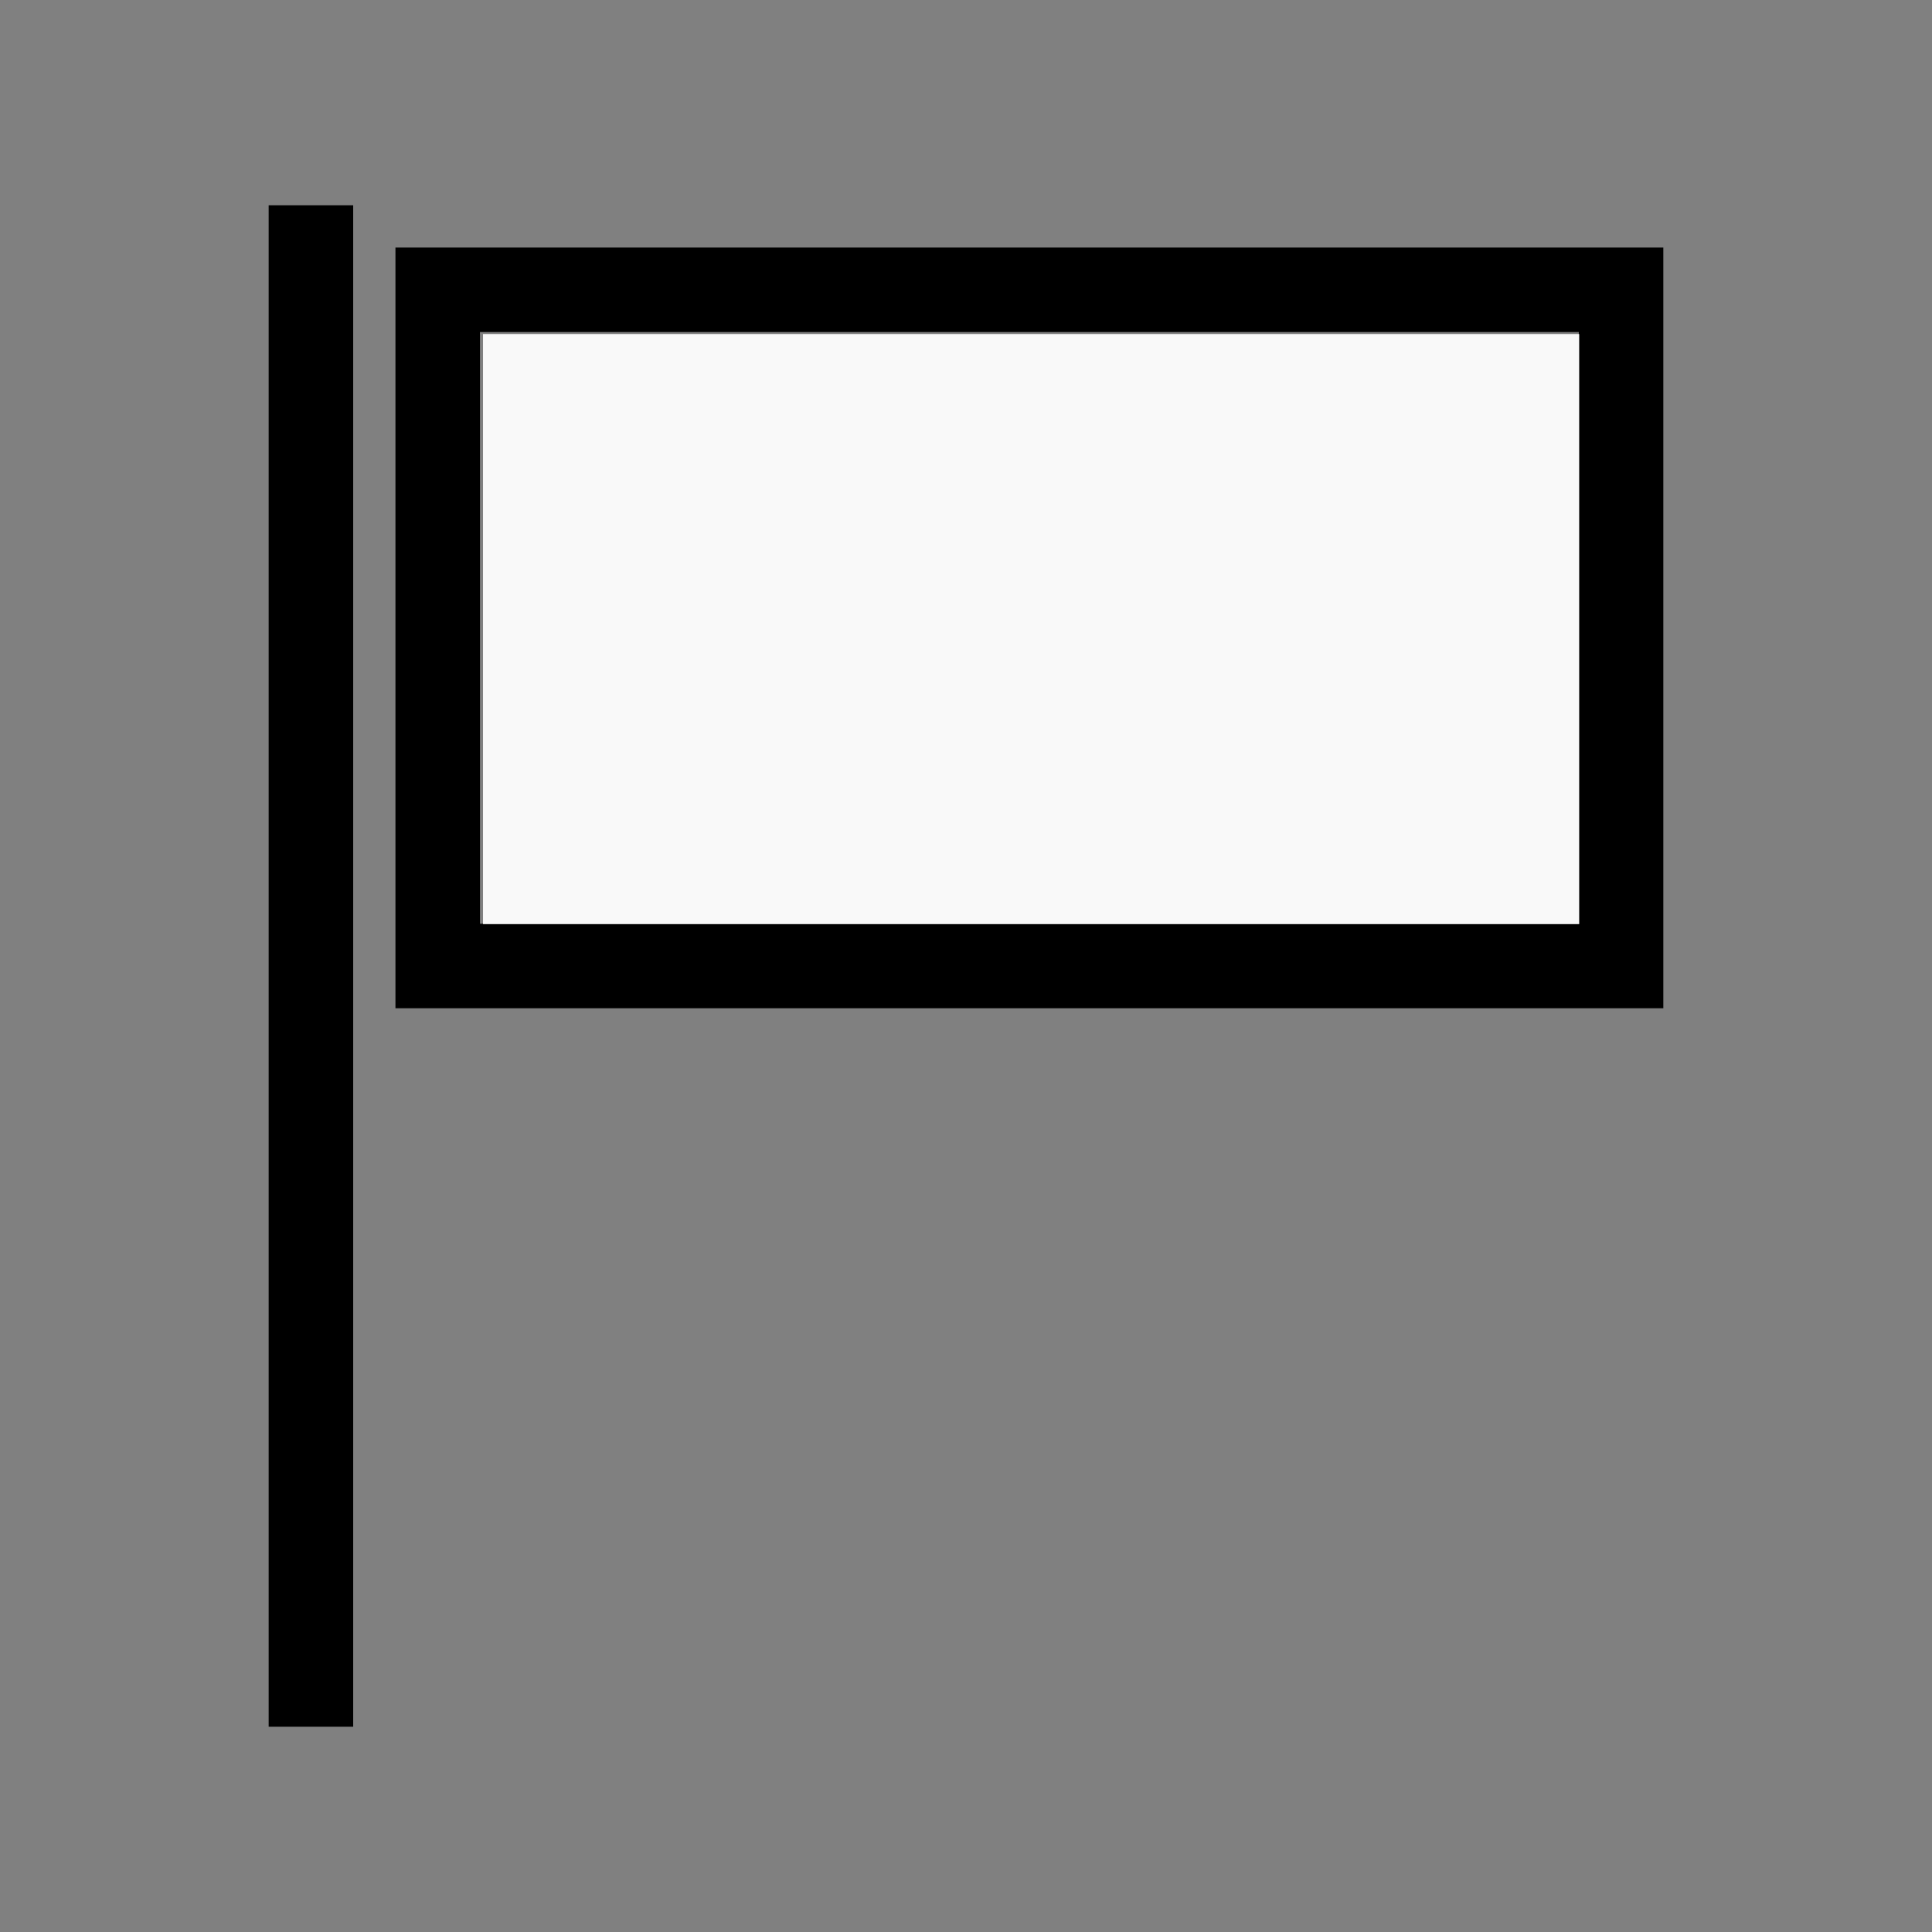
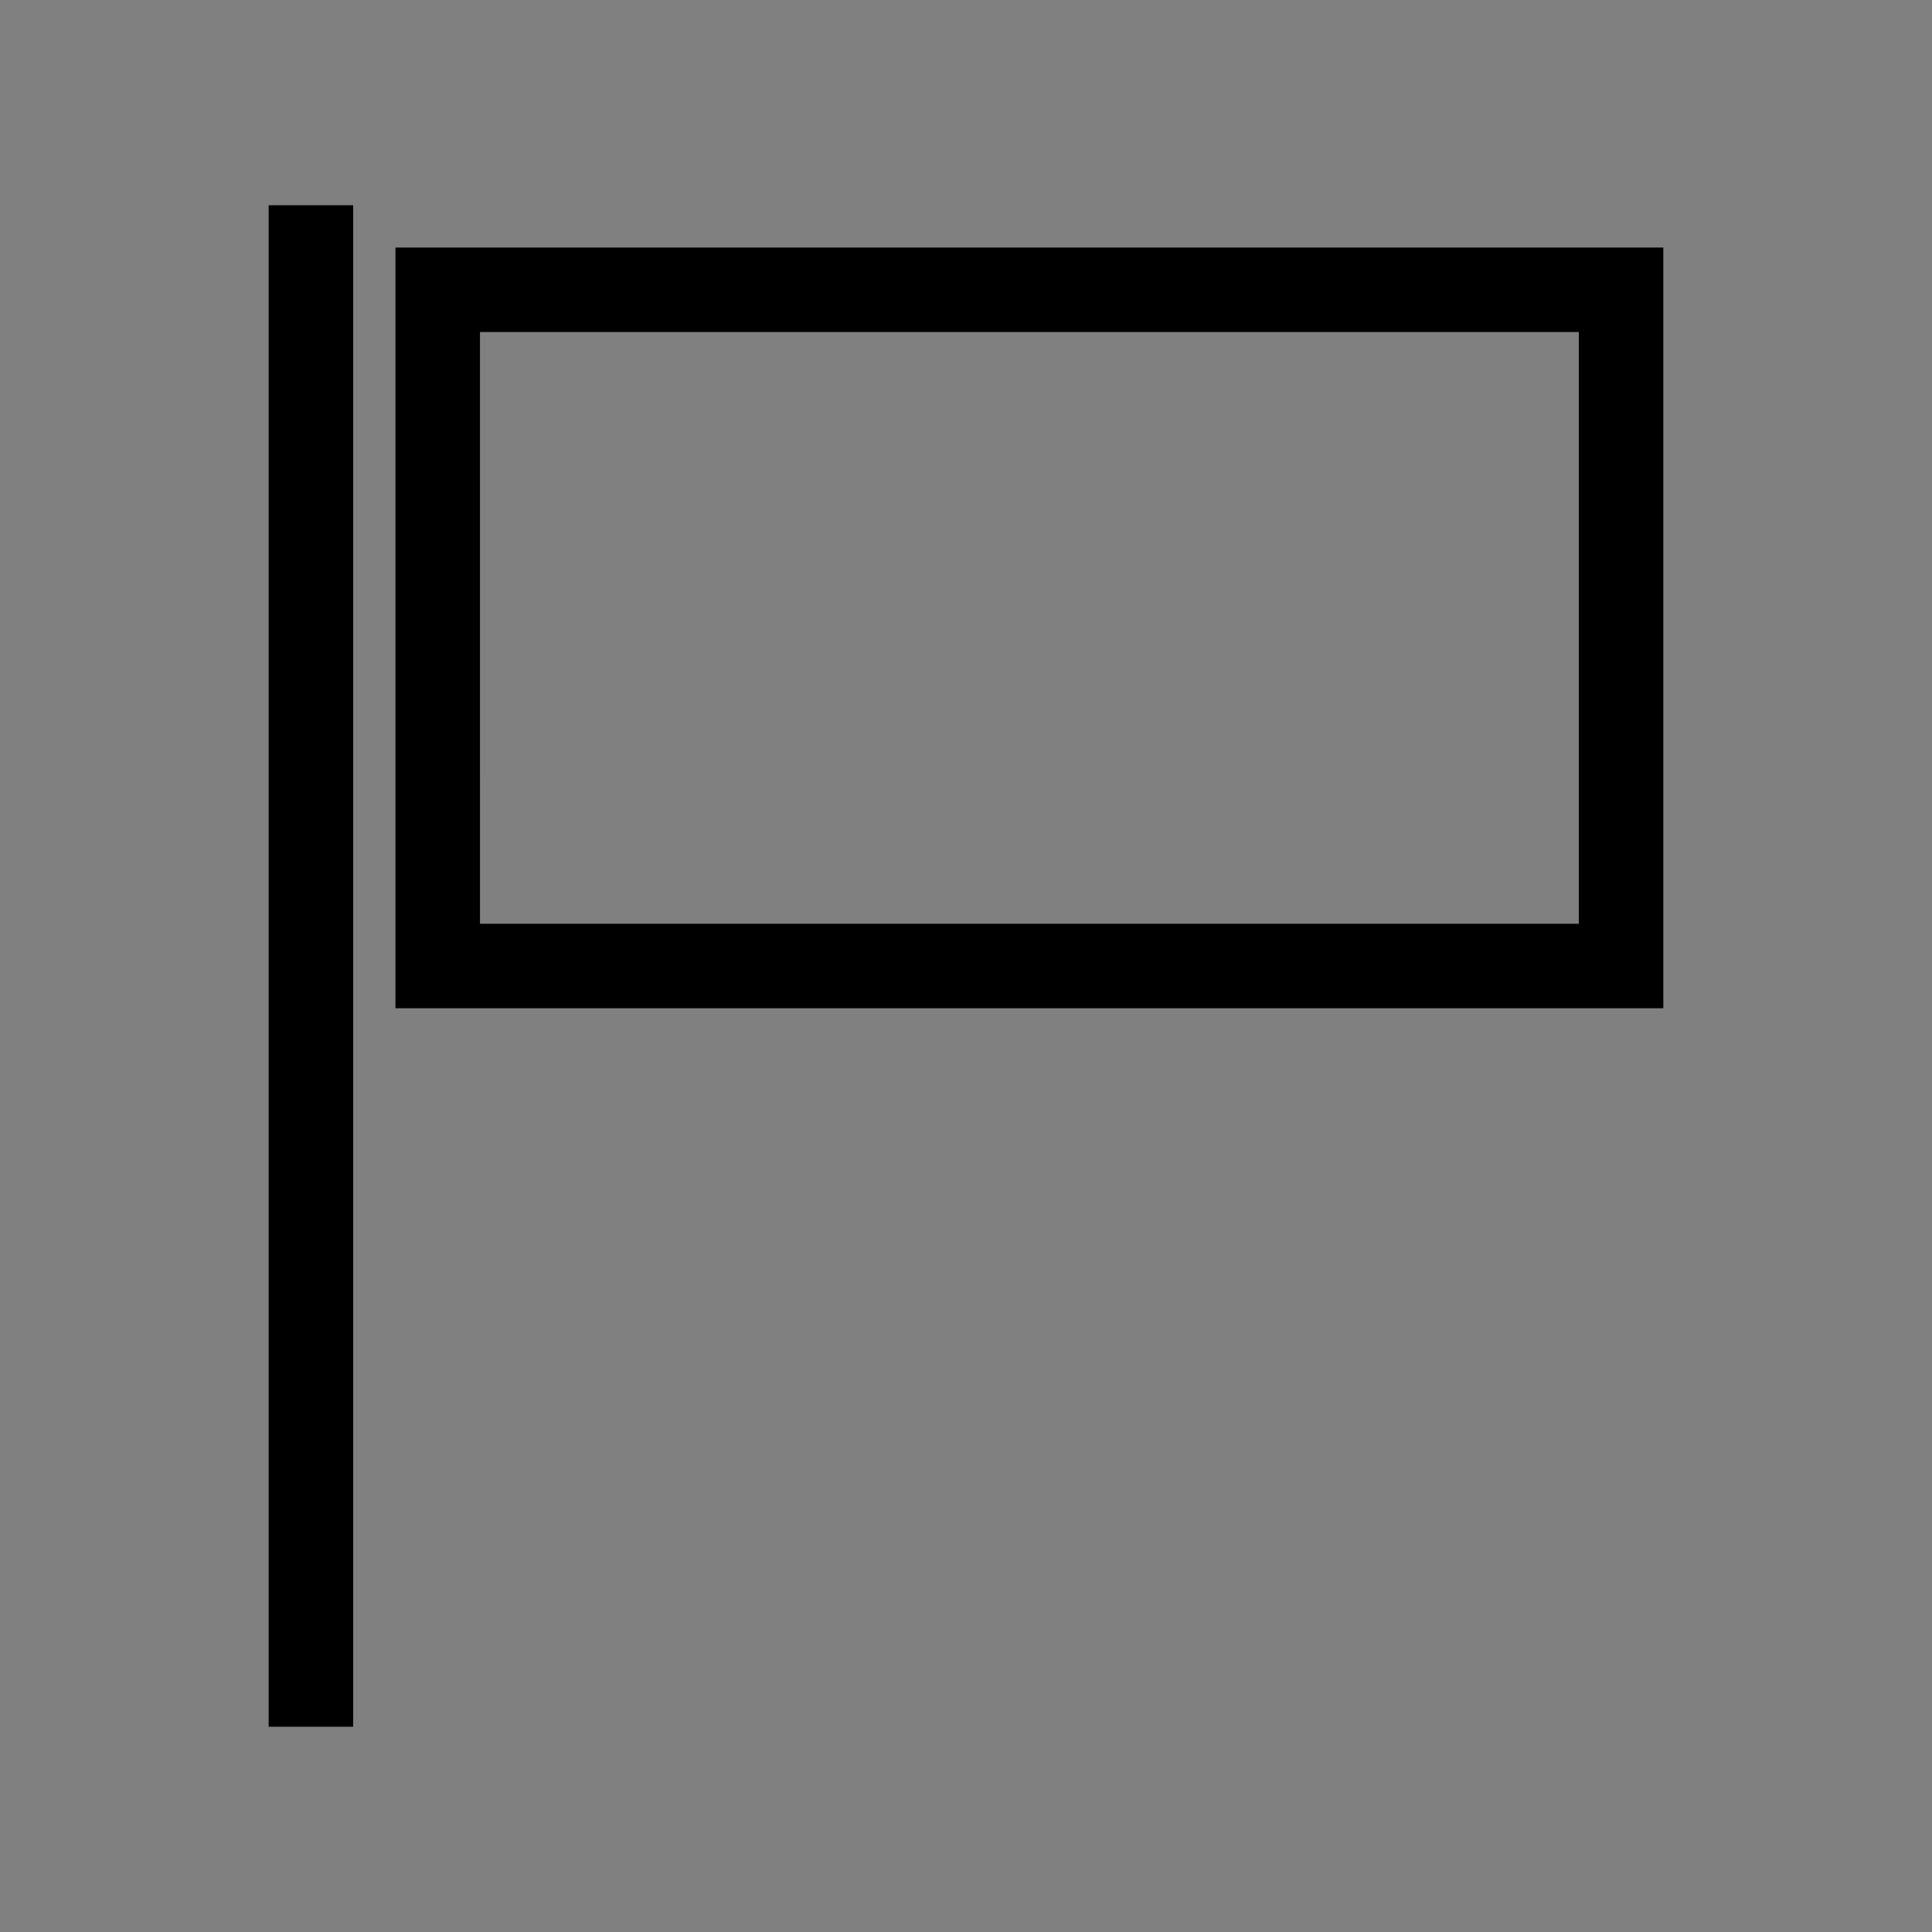
<svg xmlns="http://www.w3.org/2000/svg" xmlns:ns1="http://sodipodi.sourceforge.net/DTD/sodipodi-0.dtd" xmlns:ns2="http://www.inkscape.org/namespaces/inkscape" width="100%" height="100%" viewBox="-61 -91 200 200" version="1.1" id="svg1" ns1:docname="wflag.svg" ns2:version="1.3 (0e150ed6c4, 2023-07-21)">
  <rect x="-61" y="-91" width="200" height="200" fill="#808080" stroke="none" />
  <defs id="defs1" />
  <ns1:namedview id="namedview1" pagecolor="#505050" bordercolor="#ffffff" borderopacity="1" ns2:showpageshadow="0" ns2:pageopacity="0" ns2:pagecheckerboard="1" ns2:deskcolor="#505050" ns2:document-units="mm" showgrid="false" ns2:zoom="0.88507332" ns2:cx="378.49972" ns2:cy="377.93479" ns2:window-width="1838" ns2:window-height="1057" ns2:window-x="2234" ns2:window-y="1637" ns2:window-maximized="1" ns2:current-layer="svg1" />
  <title id="title1">svgOutput</title>
  <desc id="desc1">made with tinkercad</desc>
  <path id="path1" d="M -33.188,-69.75 V 87.75 h 8.75 V -69.75 Z m 13.125,4.375 v 70 8.75 h 122.5 8.75 v -78.75 h -8.75 -113.75 z m 8.75,8.75 H 102.437 V 4.625 H -11.312 Z" />
-   <path style="fill:#f9f9f9;stroke-width:1.132;stroke-opacity:0" d="M 188.685,245.742 V 130.498 H 402.791 616.898 V 245.742 360.987 H 402.791 188.685 Z" id="path2" transform="matrix(0.265,0,0,0.265,-61,-91)" />
</svg>